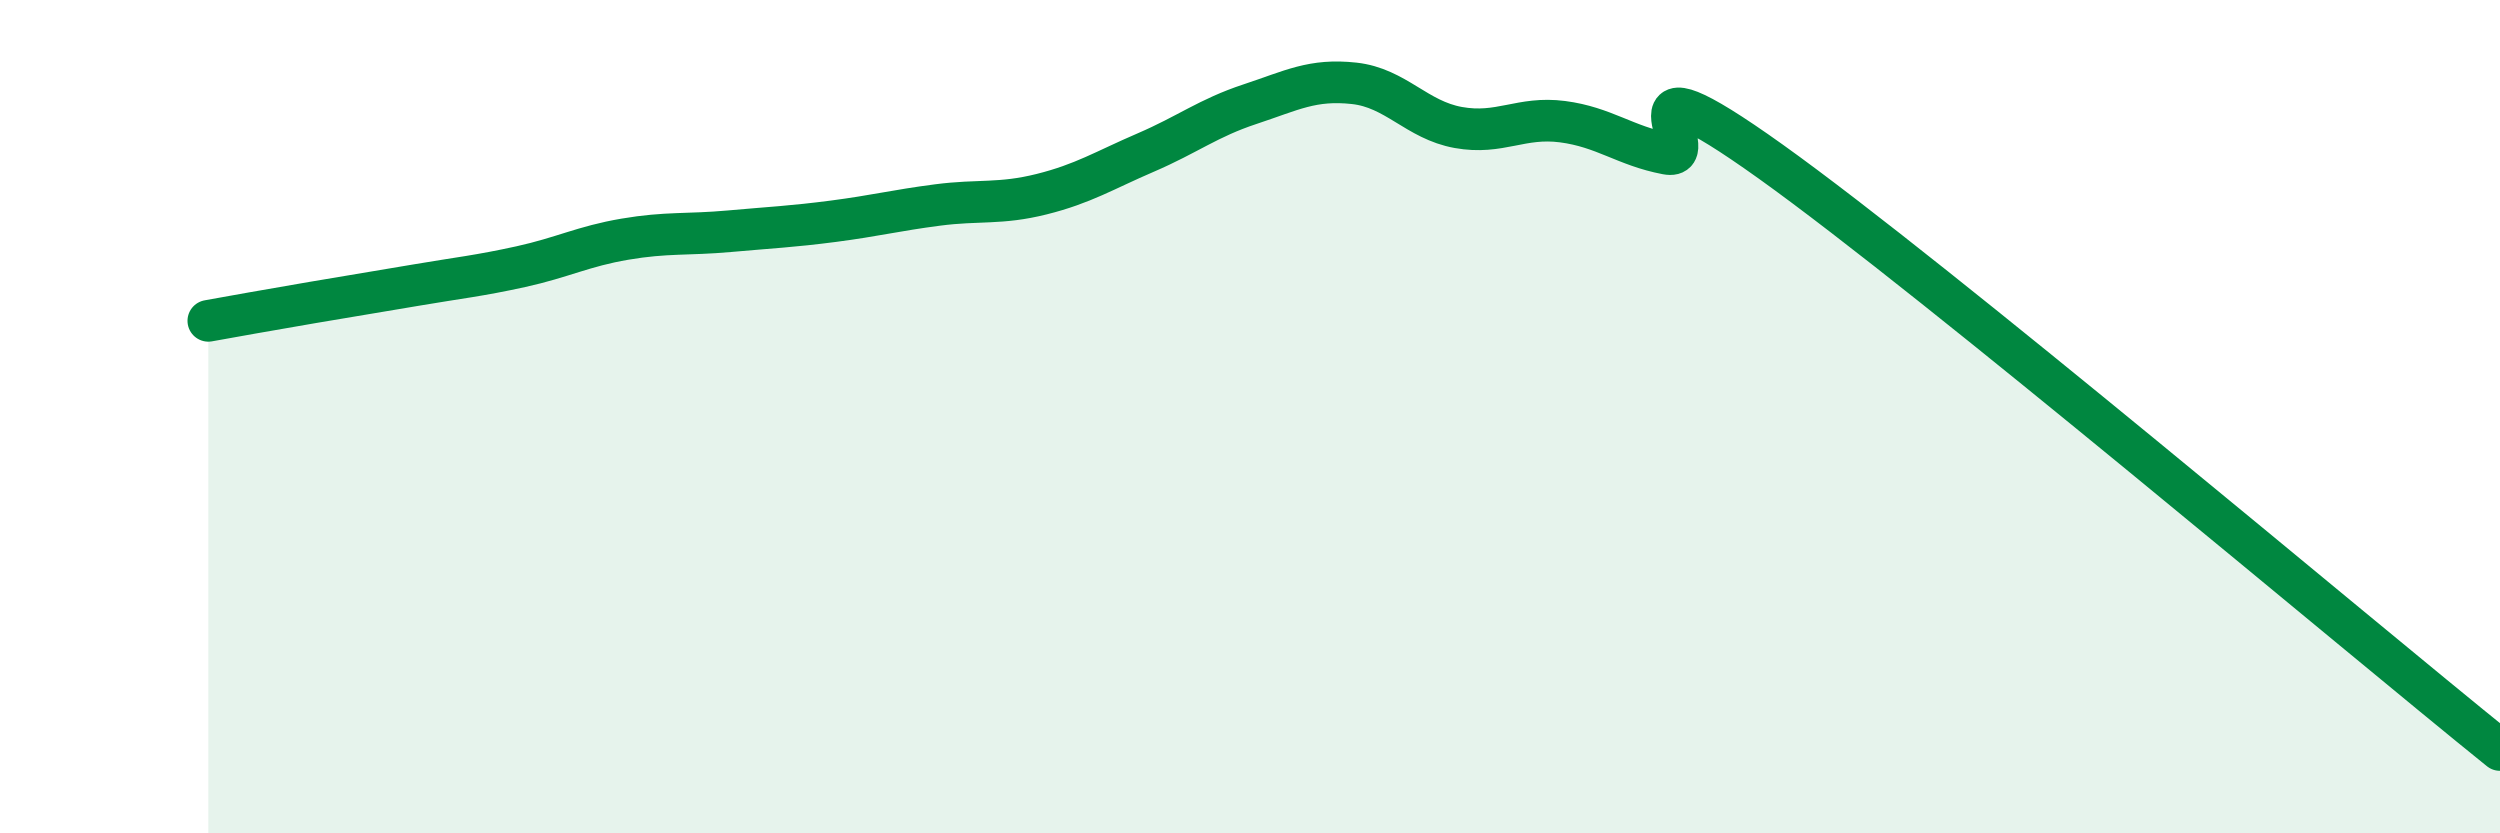
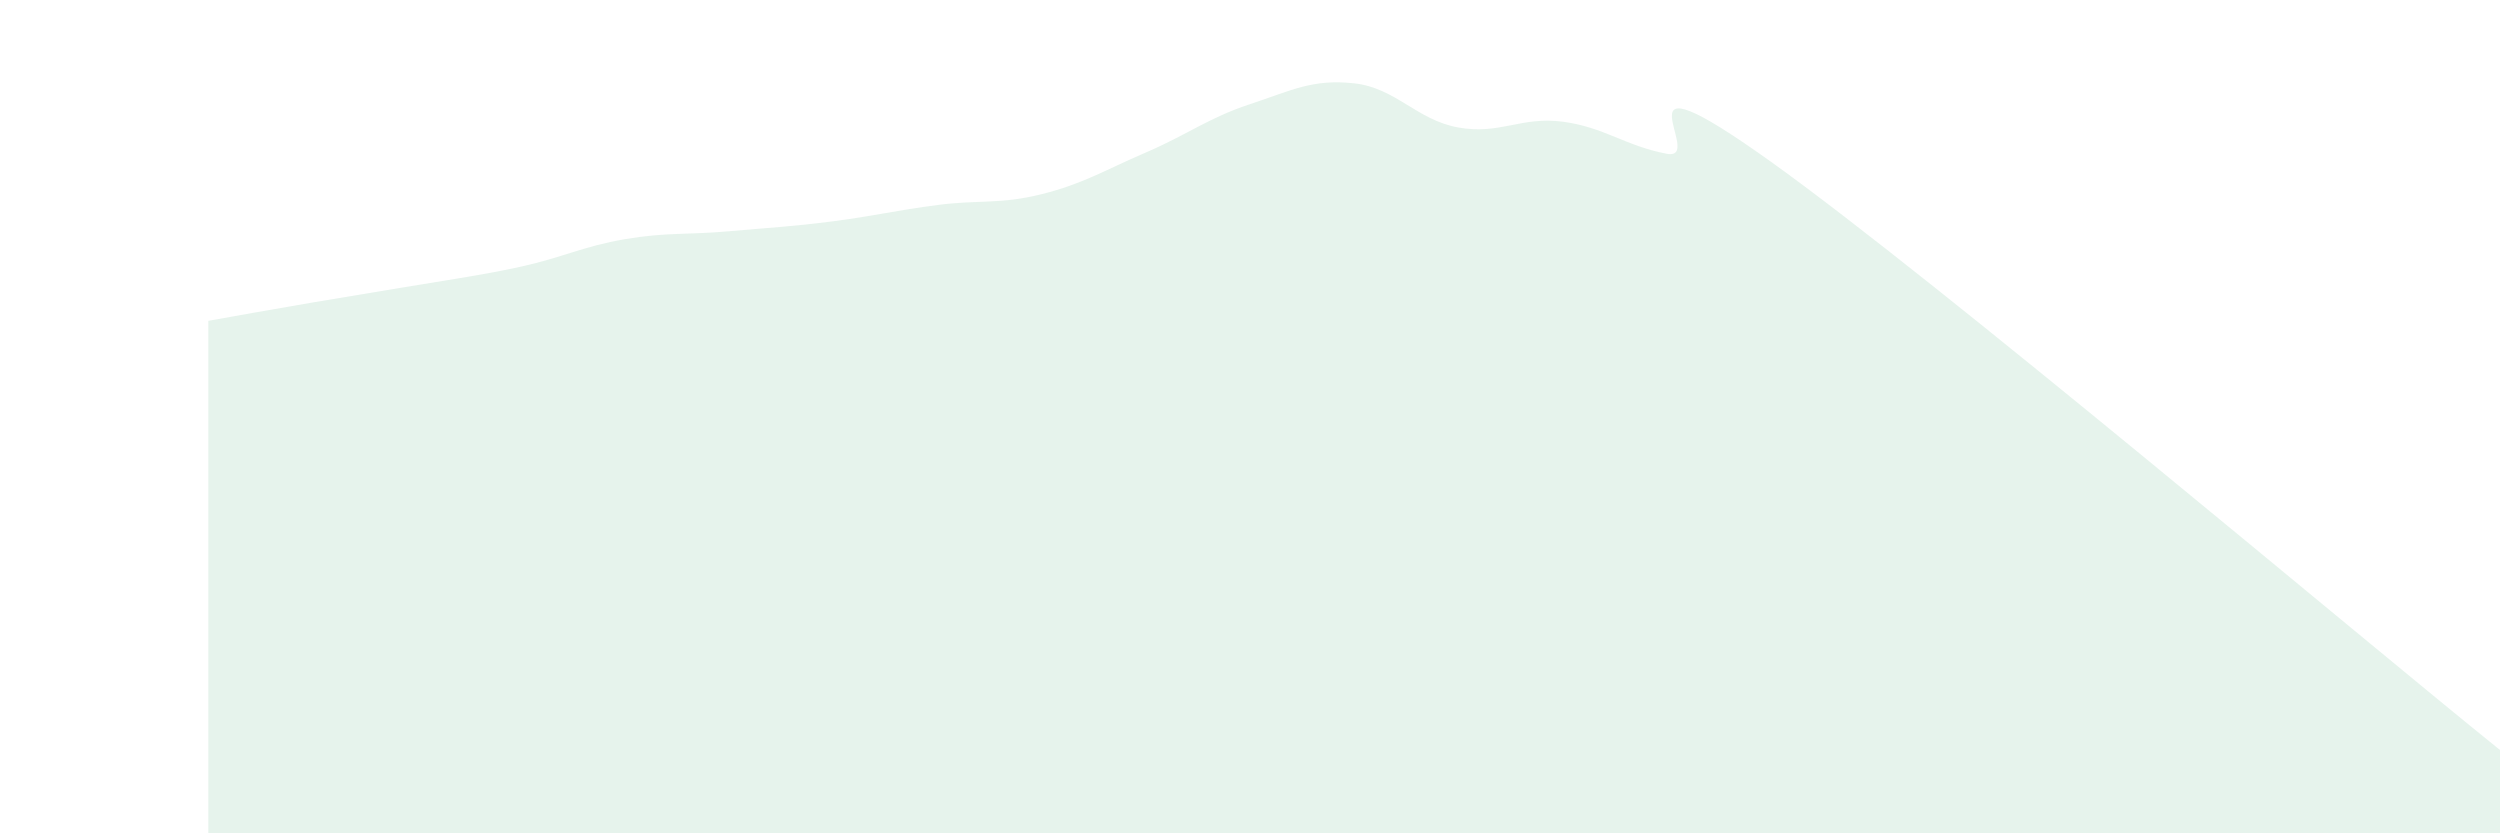
<svg xmlns="http://www.w3.org/2000/svg" width="60" height="20" viewBox="0 0 60 20">
-   <path d="M 5,7.7 C 5.5,7.61 6.5,7.43 7.5,7.26 C 8.5,7.09 9,7.01 10,6.84 C 11,6.67 11.5,6.62 12.5,6.4 C 13.5,6.18 14,5.91 15,5.74 C 16,5.57 16.5,5.64 17.5,5.55 C 18.5,5.46 19,5.44 20,5.31 C 21,5.18 21.5,5.05 22.5,4.92 C 23.5,4.79 24,4.91 25,4.66 C 26,4.41 26.5,4.09 27.5,3.66 C 28.5,3.23 29,2.83 30,2.5 C 31,2.17 31.5,1.89 32.5,2 C 33.5,2.11 34,2.88 35,3.06 C 36,3.24 36.5,2.79 37.5,2.92 C 38.5,3.05 39,3.5 40,3.69 C 41,3.88 38.5,1.02 42.5,3.88 C 46.5,6.74 56.5,15.18 60,18L60 20L5 20Z" fill="#008740" opacity="0.1" stroke-linecap="round" stroke-linejoin="round" />
-   <path d="M 5,7.7 C 5.5,7.61 6.5,7.43 7.5,7.26 C 8.5,7.09 9,7.01 10,6.84 C 11,6.67 11.5,6.62 12.5,6.4 C 13.5,6.18 14,5.91 15,5.74 C 16,5.57 16.5,5.64 17.5,5.55 C 18.5,5.46 19,5.44 20,5.31 C 21,5.18 21.5,5.05 22.5,4.92 C 23.5,4.79 24,4.91 25,4.66 C 26,4.41 26.5,4.09 27.5,3.66 C 28.5,3.23 29,2.83 30,2.5 C 31,2.17 31.5,1.89 32.5,2 C 33.5,2.11 34,2.88 35,3.06 C 36,3.24 36.5,2.79 37.5,2.92 C 38.5,3.05 39,3.5 40,3.69 C 41,3.88 38.5,1.02 42.5,3.88 C 46.5,6.74 56.5,15.18 60,18" stroke="#008740" stroke-width="1" fill="none" stroke-linecap="round" stroke-linejoin="round" />
+   <path d="M 5,7.7 C 5.5,7.61 6.5,7.43 7.5,7.26 C 11,6.67 11.5,6.62 12.5,6.4 C 13.5,6.18 14,5.91 15,5.74 C 16,5.57 16.5,5.64 17.5,5.55 C 18.5,5.46 19,5.44 20,5.31 C 21,5.18 21.5,5.05 22.5,4.92 C 23.5,4.79 24,4.91 25,4.66 C 26,4.41 26.5,4.09 27.5,3.66 C 28.5,3.23 29,2.83 30,2.5 C 31,2.17 31.5,1.89 32.5,2 C 33.5,2.11 34,2.88 35,3.06 C 36,3.24 36.5,2.79 37.5,2.92 C 38.5,3.05 39,3.5 40,3.69 C 41,3.88 38.5,1.02 42.5,3.88 C 46.5,6.74 56.5,15.18 60,18L60 20L5 20Z" fill="#008740" opacity="0.1" stroke-linecap="round" stroke-linejoin="round" />
</svg>